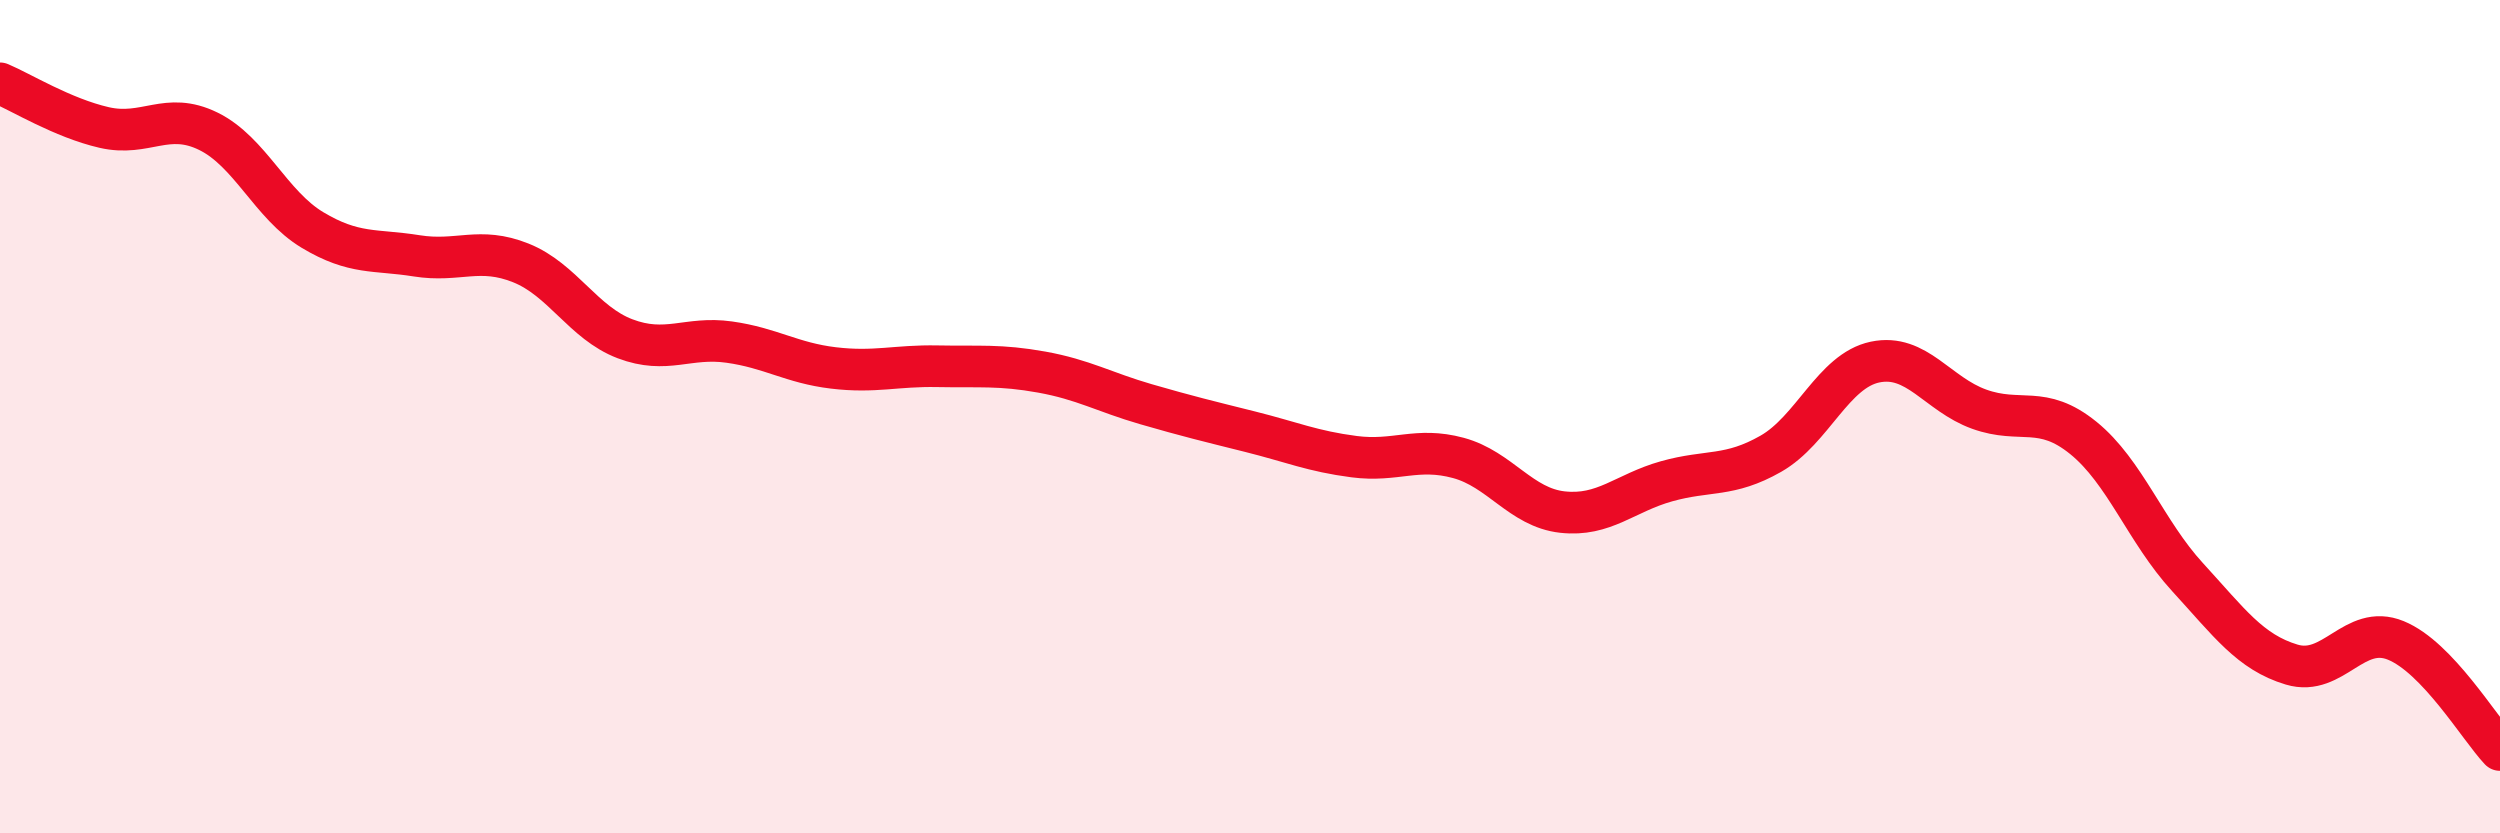
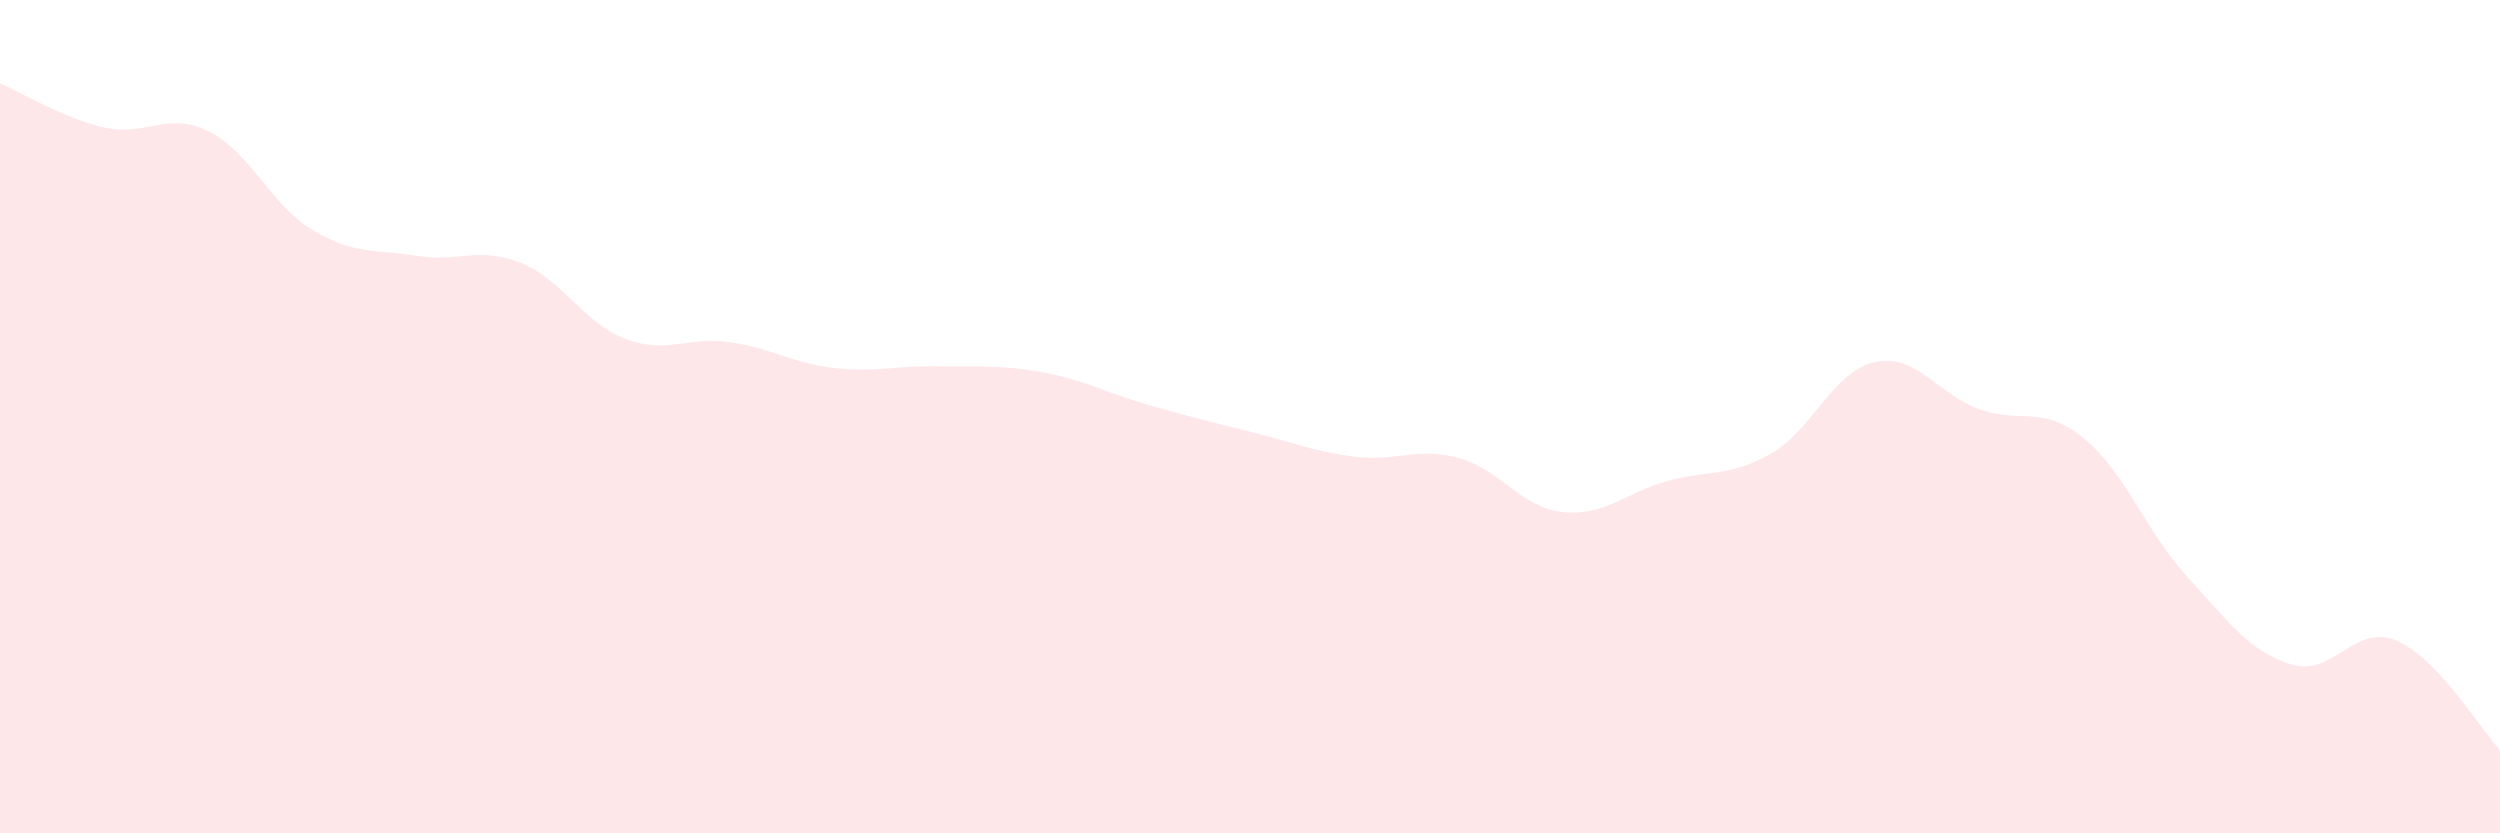
<svg xmlns="http://www.w3.org/2000/svg" width="60" height="20" viewBox="0 0 60 20">
  <path d="M 0,2 C 0.5,2.21 1.5,2.83 2.5,3.06 C 3.5,3.29 4,2.66 5,3.15 C 6,3.64 6.5,4.92 7.5,5.52 C 8.5,6.12 9,5.98 10,6.14 C 11,6.3 11.5,5.91 12.5,6.31 C 13.5,6.71 14,7.75 15,8.13 C 16,8.51 16.5,8.07 17.5,8.21 C 18.5,8.35 19,8.71 20,8.83 C 21,8.95 21.5,8.77 22.5,8.79 C 23.5,8.81 24,8.75 25,8.93 C 26,9.11 26.5,9.41 27.5,9.7 C 28.5,9.99 29,10.11 30,10.36 C 31,10.61 31.5,10.83 32.5,10.96 C 33.5,11.09 34,10.72 35,10.99 C 36,11.26 36.5,12.18 37.5,12.29 C 38.5,12.4 39,11.83 40,11.55 C 41,11.27 41.5,11.46 42.5,10.89 C 43.5,10.32 44,8.9 45,8.69 C 46,8.48 46.5,9.46 47.5,9.82 C 48.5,10.18 49,9.7 50,10.51 C 51,11.32 51.5,12.76 52.5,13.85 C 53.5,14.94 54,15.65 55,15.95 C 56,16.25 56.5,14.96 57.5,15.37 C 58.5,15.78 59.5,17.47 60,18L60 20L0 20Z" fill="#EB0A25" opacity="0.1" stroke-linecap="round" stroke-linejoin="round" />
-   <path d="M 0,2 C 0.5,2.21 1.5,2.83 2.5,3.06 C 3.5,3.29 4,2.66 5,3.15 C 6,3.64 6.5,4.92 7.5,5.52 C 8.5,6.12 9,5.98 10,6.14 C 11,6.3 11.5,5.91 12.5,6.31 C 13.5,6.71 14,7.75 15,8.13 C 16,8.51 16.5,8.07 17.5,8.21 C 18.5,8.35 19,8.71 20,8.83 C 21,8.95 21.5,8.77 22.5,8.79 C 23.5,8.81 24,8.75 25,8.93 C 26,9.11 26.5,9.41 27.5,9.7 C 28.5,9.99 29,10.11 30,10.36 C 31,10.61 31.5,10.83 32.5,10.96 C 33.5,11.09 34,10.72 35,10.99 C 36,11.26 36.5,12.18 37.5,12.29 C 38.5,12.4 39,11.83 40,11.55 C 41,11.27 41.5,11.46 42.5,10.89 C 43.5,10.32 44,8.9 45,8.69 C 46,8.48 46.5,9.46 47.5,9.82 C 48.5,10.18 49,9.7 50,10.51 C 51,11.32 51.5,12.76 52.5,13.85 C 53.5,14.94 54,15.65 55,15.95 C 56,16.25 56.5,14.96 57.5,15.37 C 58.5,15.78 59.5,17.47 60,18" stroke="#EB0A25" stroke-width="1" fill="none" stroke-linecap="round" stroke-linejoin="round" />
</svg>